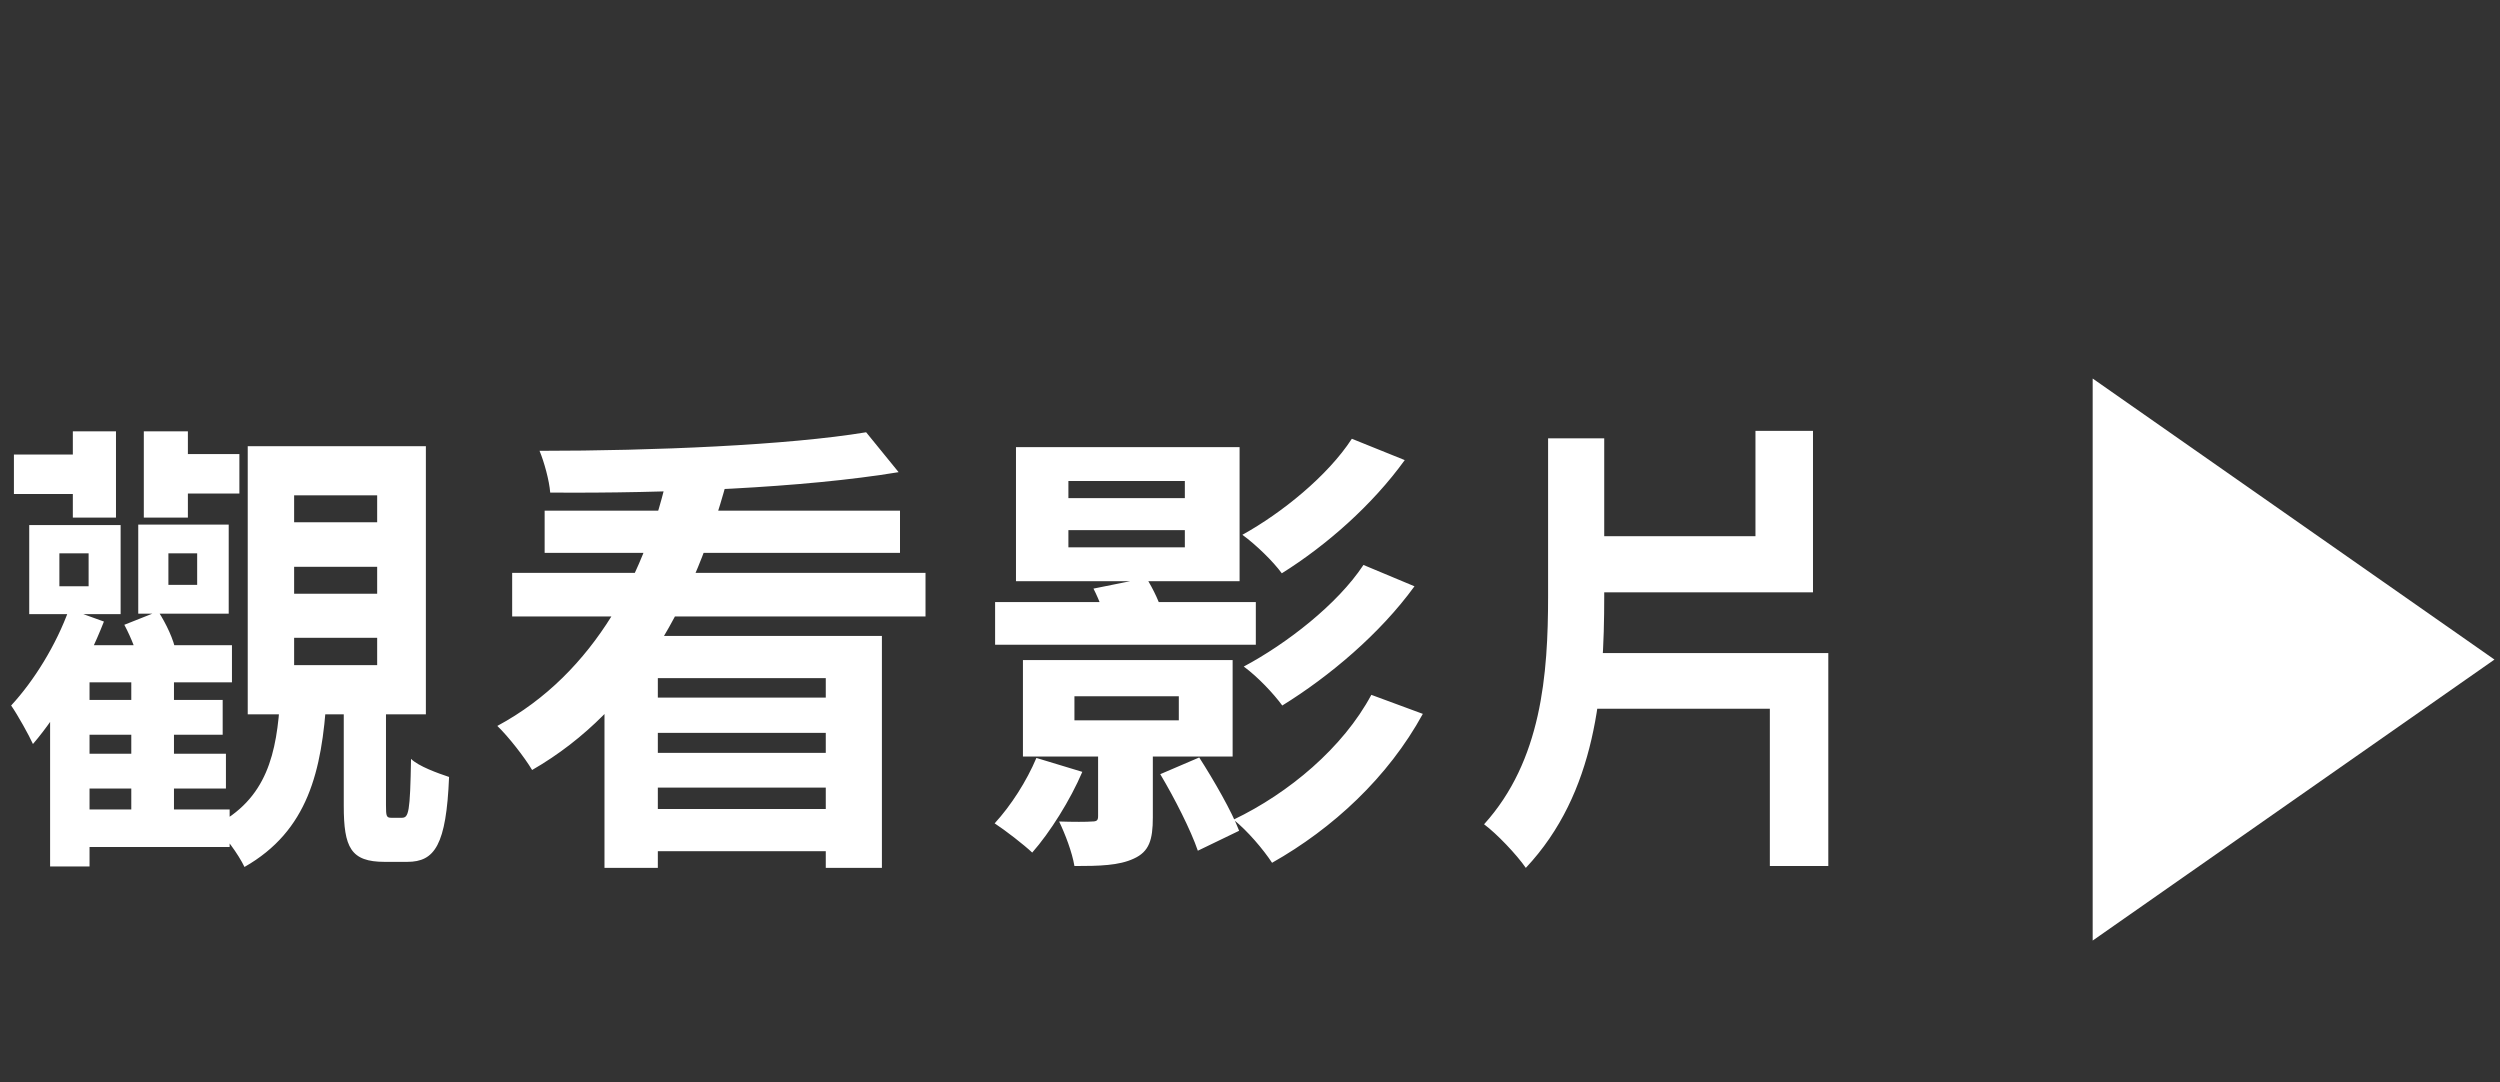
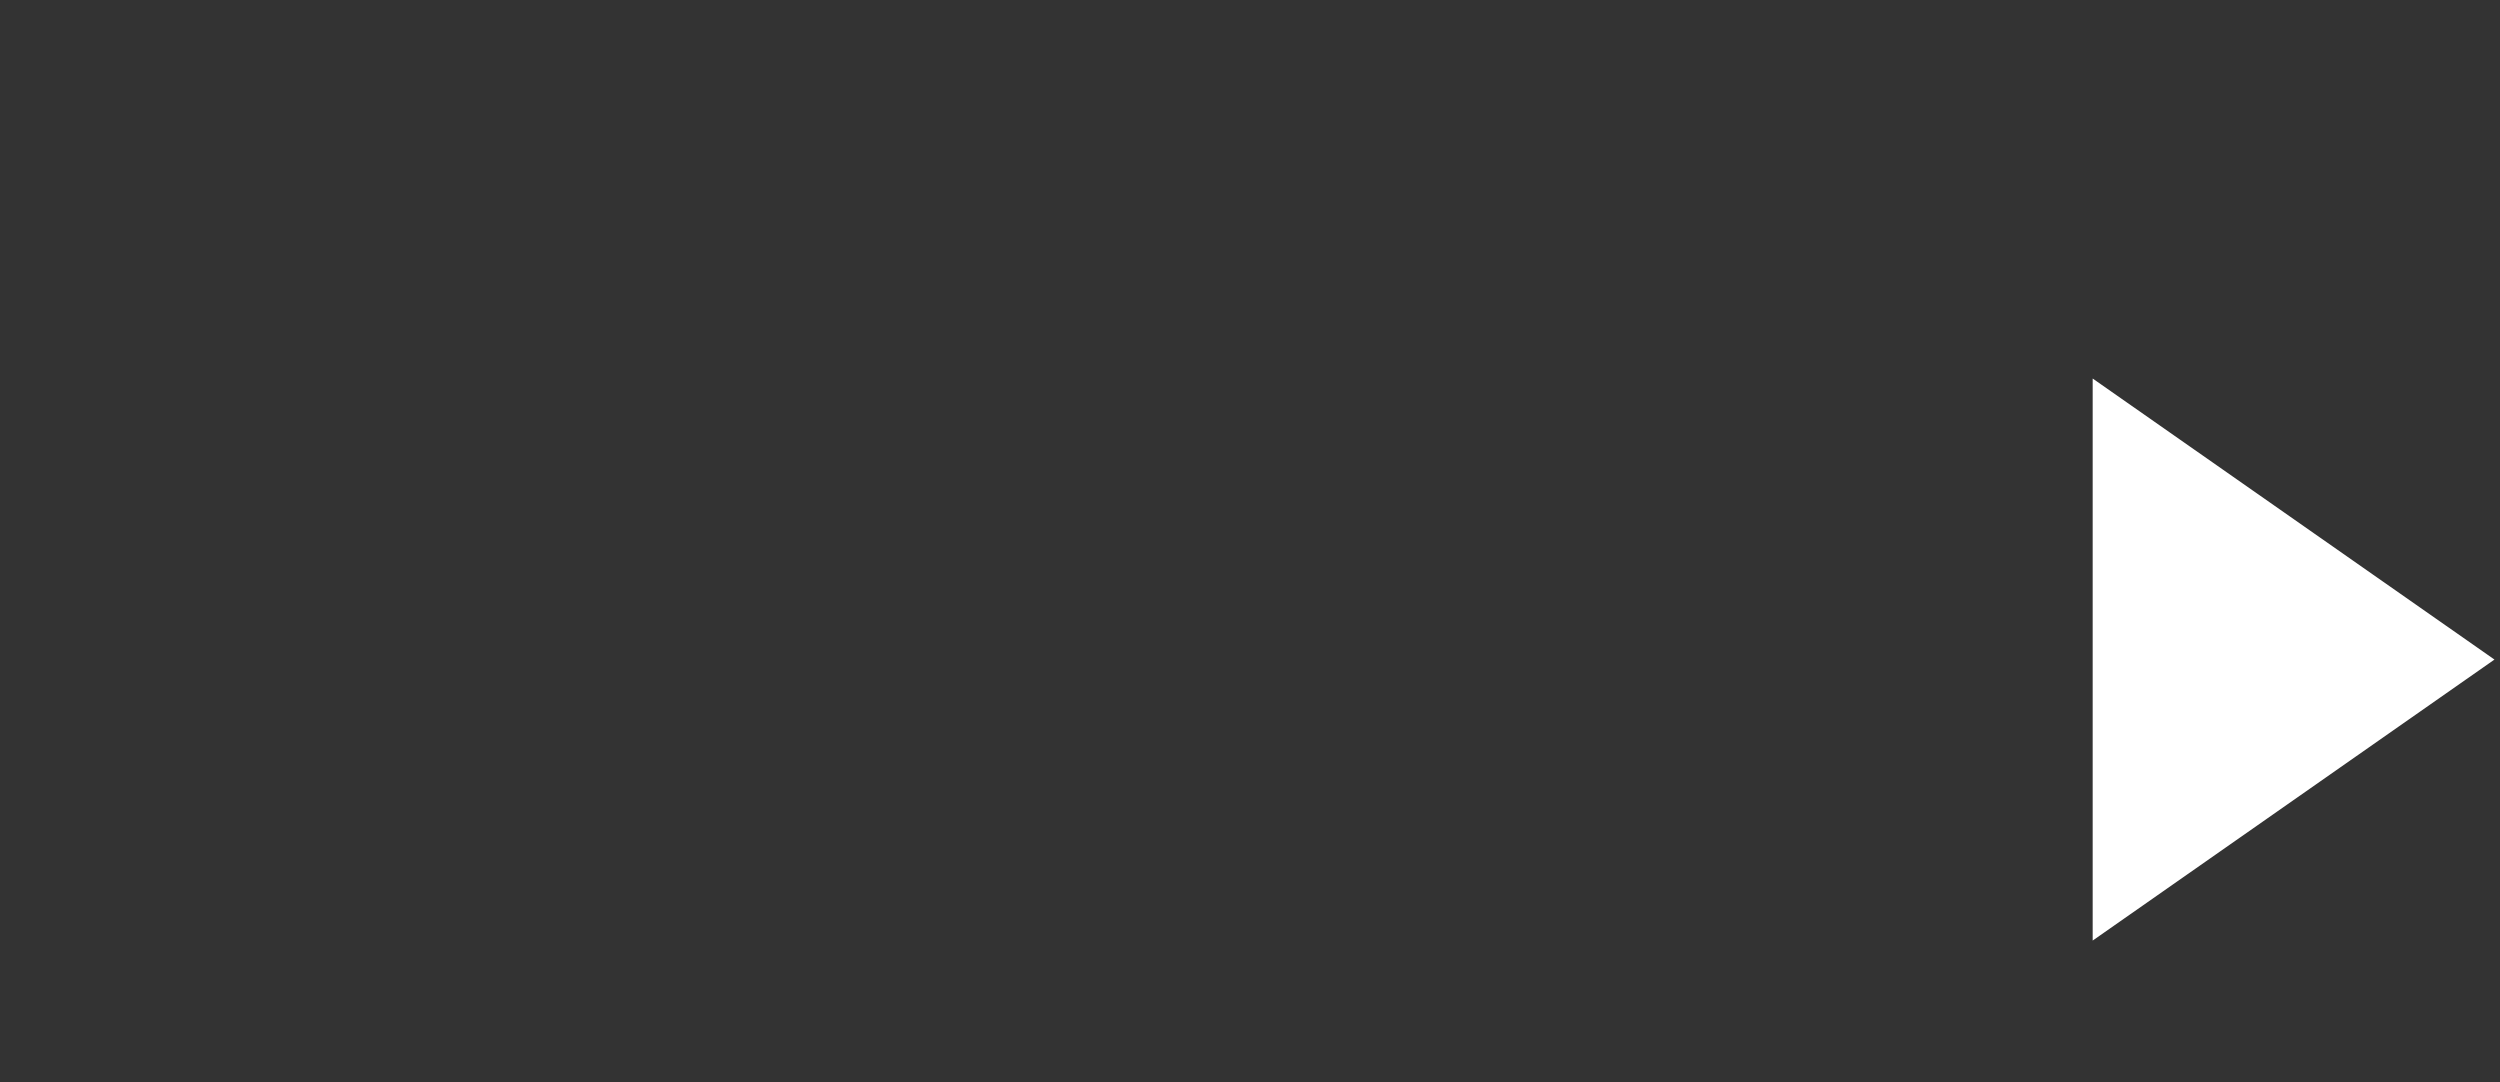
<svg xmlns="http://www.w3.org/2000/svg" width="97" height="42" viewBox="0 0 97 42" fill="none">
  <rect x="0" y="0" width="97" height="42" fill="#333333" stroke="none" />
-   <path d="M96.785 25.591L81.196 36.494L81.196 14.687L96.785 25.591Z" fill="white" />
-   <path d="M3.186 27.158H8.64V28.508H3.186V27.158ZM3.186 29.246H8.766V30.596H3.186V29.246ZM2.844 31.406H8.91V32.864H2.844V31.406ZM5.094 26.024H6.75V31.784H5.094V26.024ZM2.304 21.47V22.748H3.438V21.47H2.304ZM1.134 20.372H4.68V23.828H1.134V20.372ZM6.534 21.47V22.694H7.65V21.47H6.534ZM5.364 20.354H8.874V23.81H5.364V20.354ZM3.474 25.034H9V26.474H3.474V33.62H1.944V26.744L3.294 25.034H3.474ZM2.682 23.63L4.032 24.116C3.366 25.826 2.304 27.68 1.278 28.868C1.134 28.544 0.684 27.734 0.432 27.374C1.314 26.42 2.178 25.034 2.682 23.63ZM4.824 24.242L6.138 23.72C6.444 24.188 6.75 24.836 6.822 25.286L5.436 25.88C5.364 25.43 5.094 24.746 4.824 24.242ZM0.54 17.636H3.582V19.166H0.54V17.636ZM2.826 16.736H4.5V20.084H2.826V16.736ZM5.58 16.736H7.29V20.084H5.58V16.736ZM6.264 17.618H9.288V19.148H6.264V17.618ZM11.412 21.992V23.036H14.634V21.992H11.412ZM11.412 24.746V25.808H14.634V24.746H11.412ZM11.412 19.22V20.264H14.634V19.22H11.412ZM9.612 17.312H16.524V27.716H9.612V17.312ZM13.338 27.014H14.976V31.244C14.976 31.676 14.994 31.73 15.192 31.73C15.282 31.73 15.516 31.73 15.588 31.73C15.858 31.73 15.912 31.532 15.948 29.444C16.236 29.732 16.992 30.002 17.424 30.146C17.316 32.792 16.866 33.44 15.804 33.44C15.552 33.44 15.174 33.44 14.922 33.44C13.608 33.44 13.338 32.882 13.338 31.262V27.014ZM10.872 27.05H12.672C12.492 29.912 11.952 32.234 9.486 33.638C9.252 33.152 8.712 32.396 8.298 32.054C10.368 31.01 10.746 29.228 10.872 27.05ZM23.454 24.674H34.218V33.674H32.04V26.312H25.524V33.674H23.454V24.674ZM19.872 22.226H35.91V23.918H19.872V22.226ZM21.132 19.814H34.92V21.452H21.132V19.814ZM24.858 27.068H32.922V28.436H24.858V27.068ZM24.858 29.21H32.922V30.56H24.858V29.21ZM24.606 31.388H32.922V33.026H24.606V31.388ZM33.606 16.772L34.866 18.32C31.176 18.932 25.812 19.148 21.348 19.112C21.312 18.644 21.114 17.924 20.934 17.492C25.344 17.492 30.564 17.276 33.606 16.772ZM25.938 18.266L28.188 18.716C26.964 23.198 24.804 27.482 20.646 29.876C20.358 29.39 19.728 28.58 19.296 28.166C23.112 26.114 25.092 22.154 25.938 18.266ZM52.452 17.024L54.504 17.852C53.244 19.598 51.462 21.164 49.734 22.244C49.392 21.776 48.744 21.146 48.204 20.75C49.734 19.904 51.516 18.464 52.452 17.024ZM52.902 21.92L54.882 22.748C53.55 24.584 51.588 26.24 49.752 27.374C49.41 26.906 48.798 26.258 48.258 25.862C49.914 24.98 51.894 23.45 52.902 21.92ZM53.208 26.96L55.206 27.698C53.856 30.164 51.714 32.144 49.356 33.476C49.014 32.954 48.402 32.234 47.862 31.802C50.004 30.776 52.11 29.012 53.208 26.96ZM38.61 23.36H48.726V25.016H38.61V23.36ZM41.688 27.014V27.95H45.738V27.014H41.688ZM39.69 25.61H47.826V29.354H39.69V25.61ZM45.018 30.038L46.53 29.39C47.106 30.29 47.79 31.478 48.078 32.234L46.476 33.008C46.206 32.216 45.576 30.974 45.018 30.038ZM41.454 20.57V21.236H45.972V20.57H41.454ZM41.454 18.662V19.328H45.972V18.662H41.454ZM39.42 17.348H48.096V22.55H39.42V17.348ZM42.606 28.562H44.73V31.712C44.73 32.594 44.586 33.044 43.992 33.314C43.416 33.584 42.66 33.602 41.688 33.602C41.598 33.062 41.328 32.36 41.094 31.874C41.616 31.892 42.192 31.892 42.372 31.874C42.57 31.874 42.606 31.82 42.606 31.658V28.562ZM40.212 29.408L41.994 29.948C41.526 31.046 40.734 32.306 40.05 33.08C39.726 32.774 39.006 32.216 38.592 31.946C39.222 31.262 39.834 30.308 40.212 29.408ZM42.426 22.838L44.478 22.424C44.748 22.856 45.036 23.45 45.126 23.882L42.984 24.332C42.894 23.936 42.66 23.288 42.426 22.838ZM60.786 20.804H70.344V22.982H60.786V20.804ZM68.112 16.718H70.344V22.1H68.112V16.718ZM60.066 17.006H62.244V23.126C62.244 26.798 61.938 30.758 59.202 33.674C58.842 33.152 58.068 32.342 57.582 31.982C59.814 29.516 60.066 26.168 60.066 23.126V17.006ZM60.732 25.34H70.938V33.602H68.67V27.5H60.732V25.34Z" fill="white" />
+   <path d="M96.785 25.591L81.196 36.494L81.196 14.687L96.785 25.591" fill="white" />
</svg>